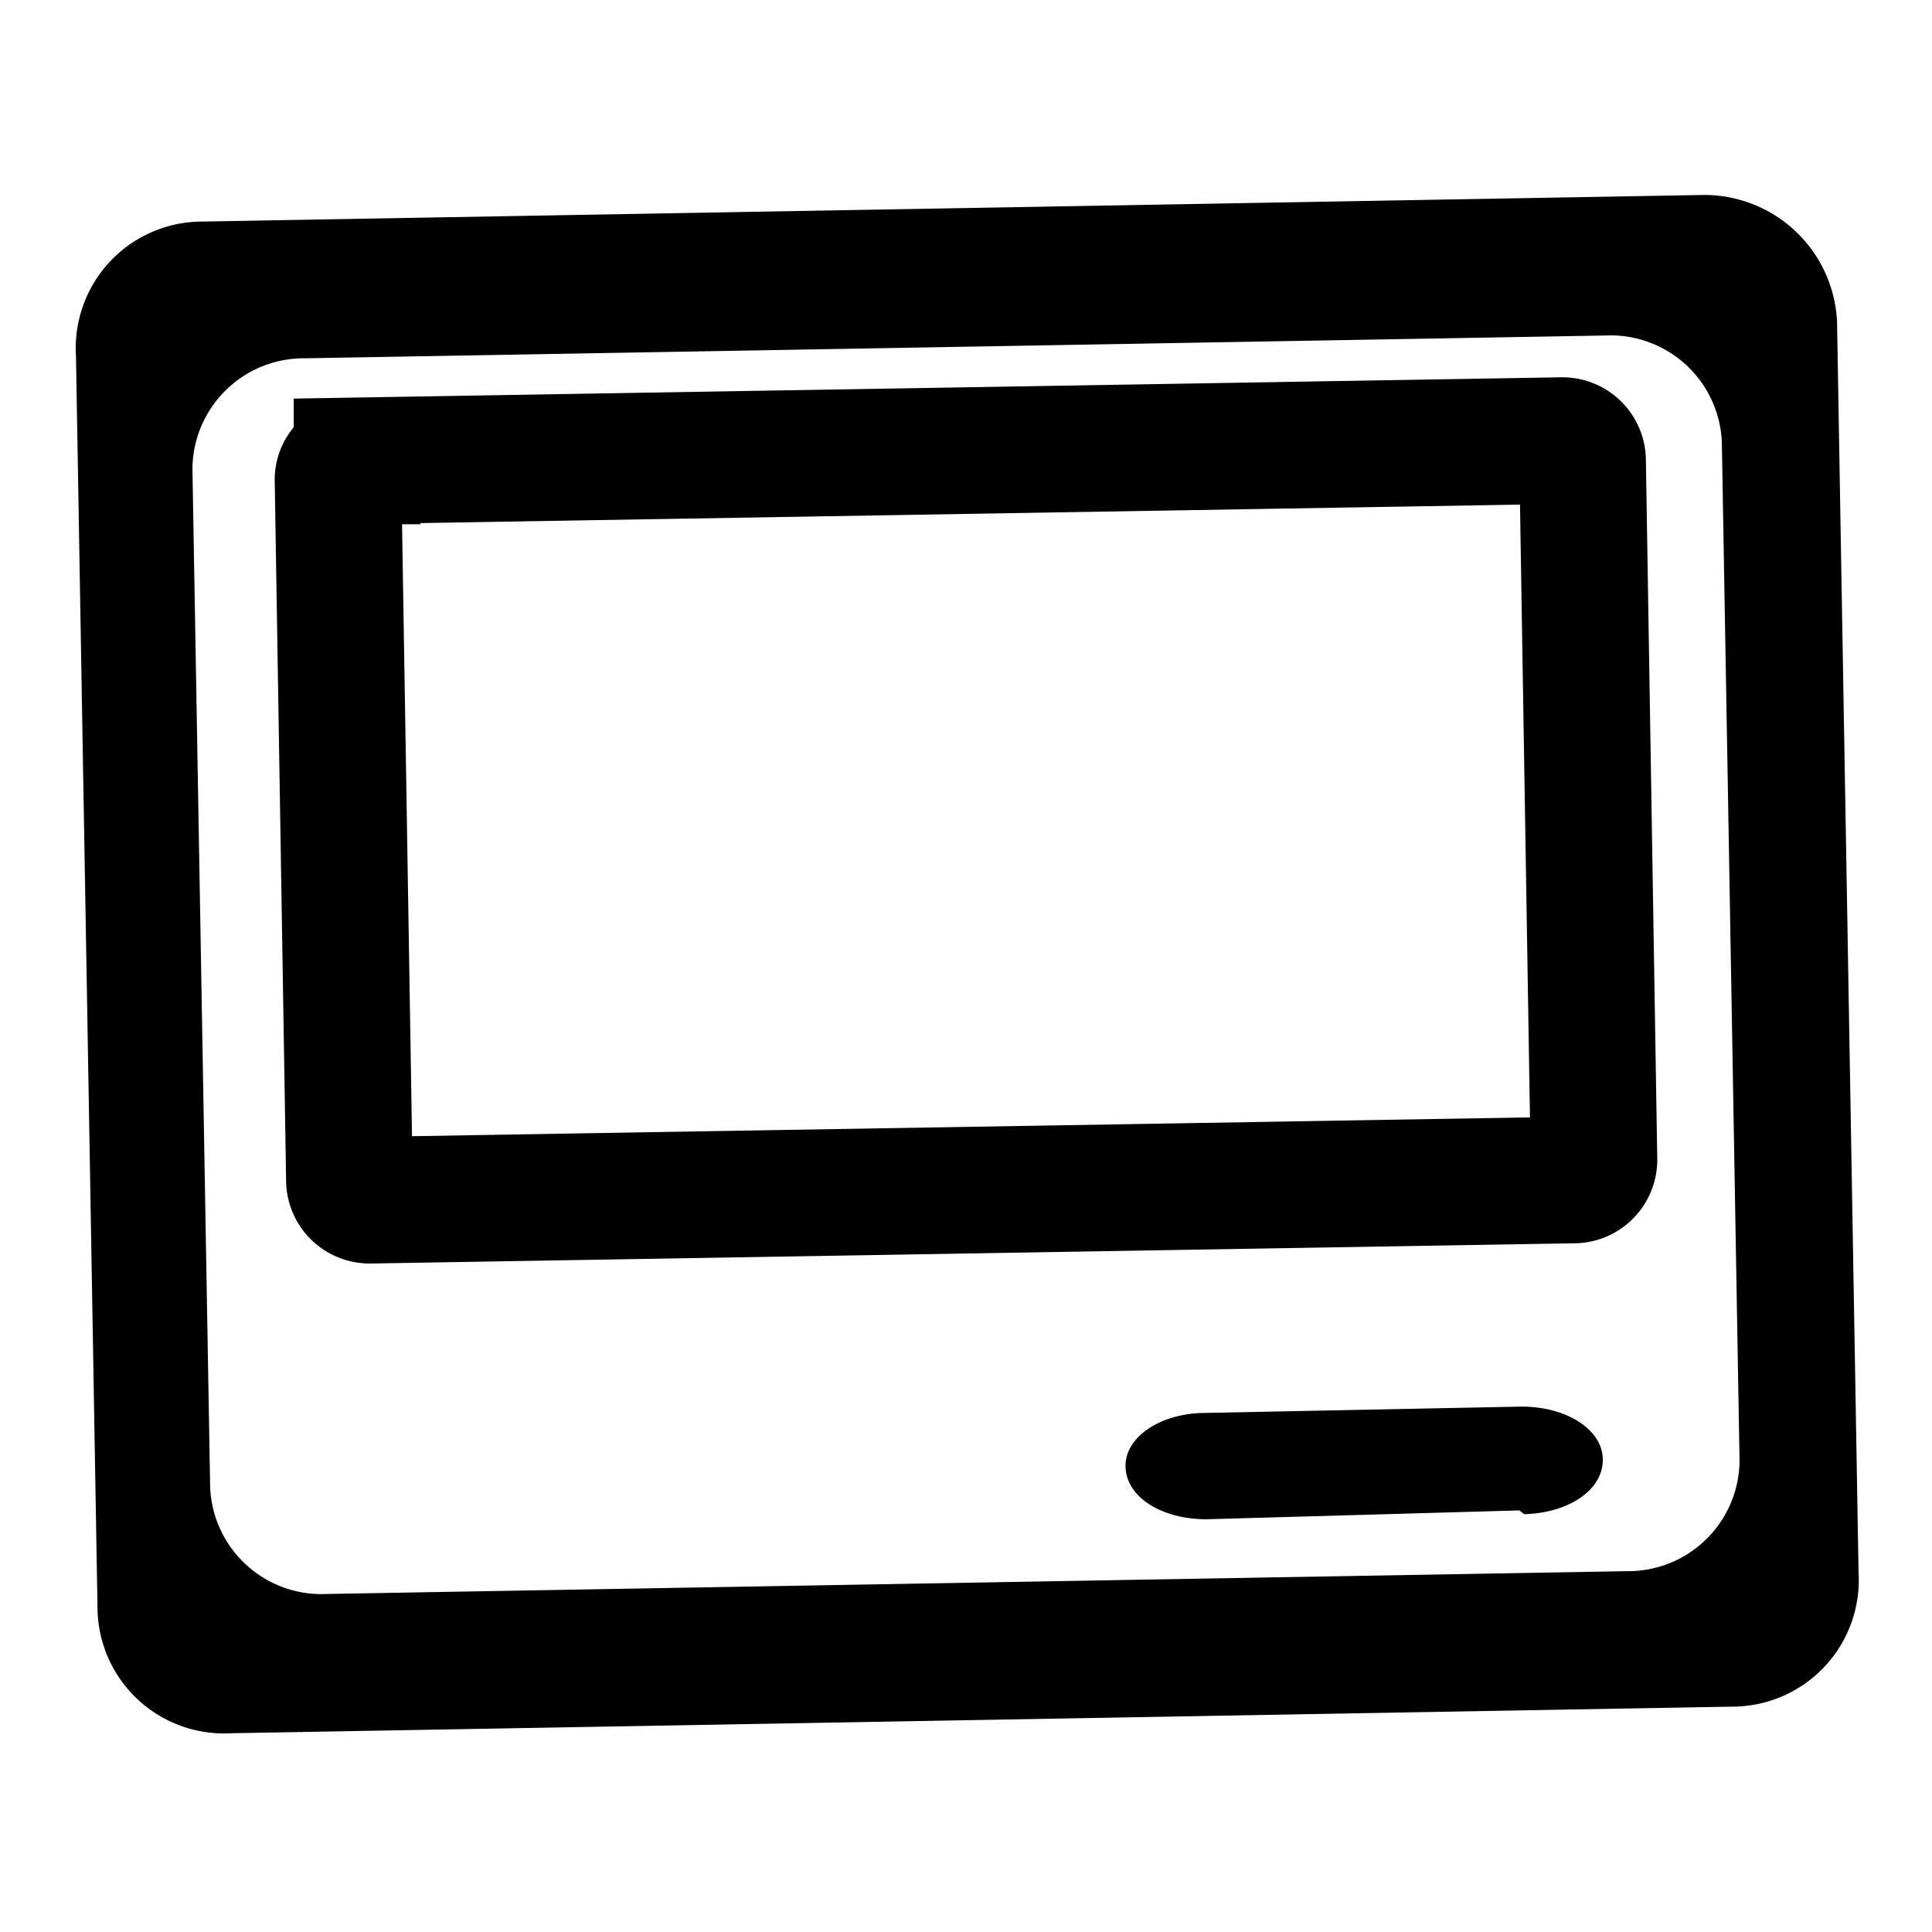
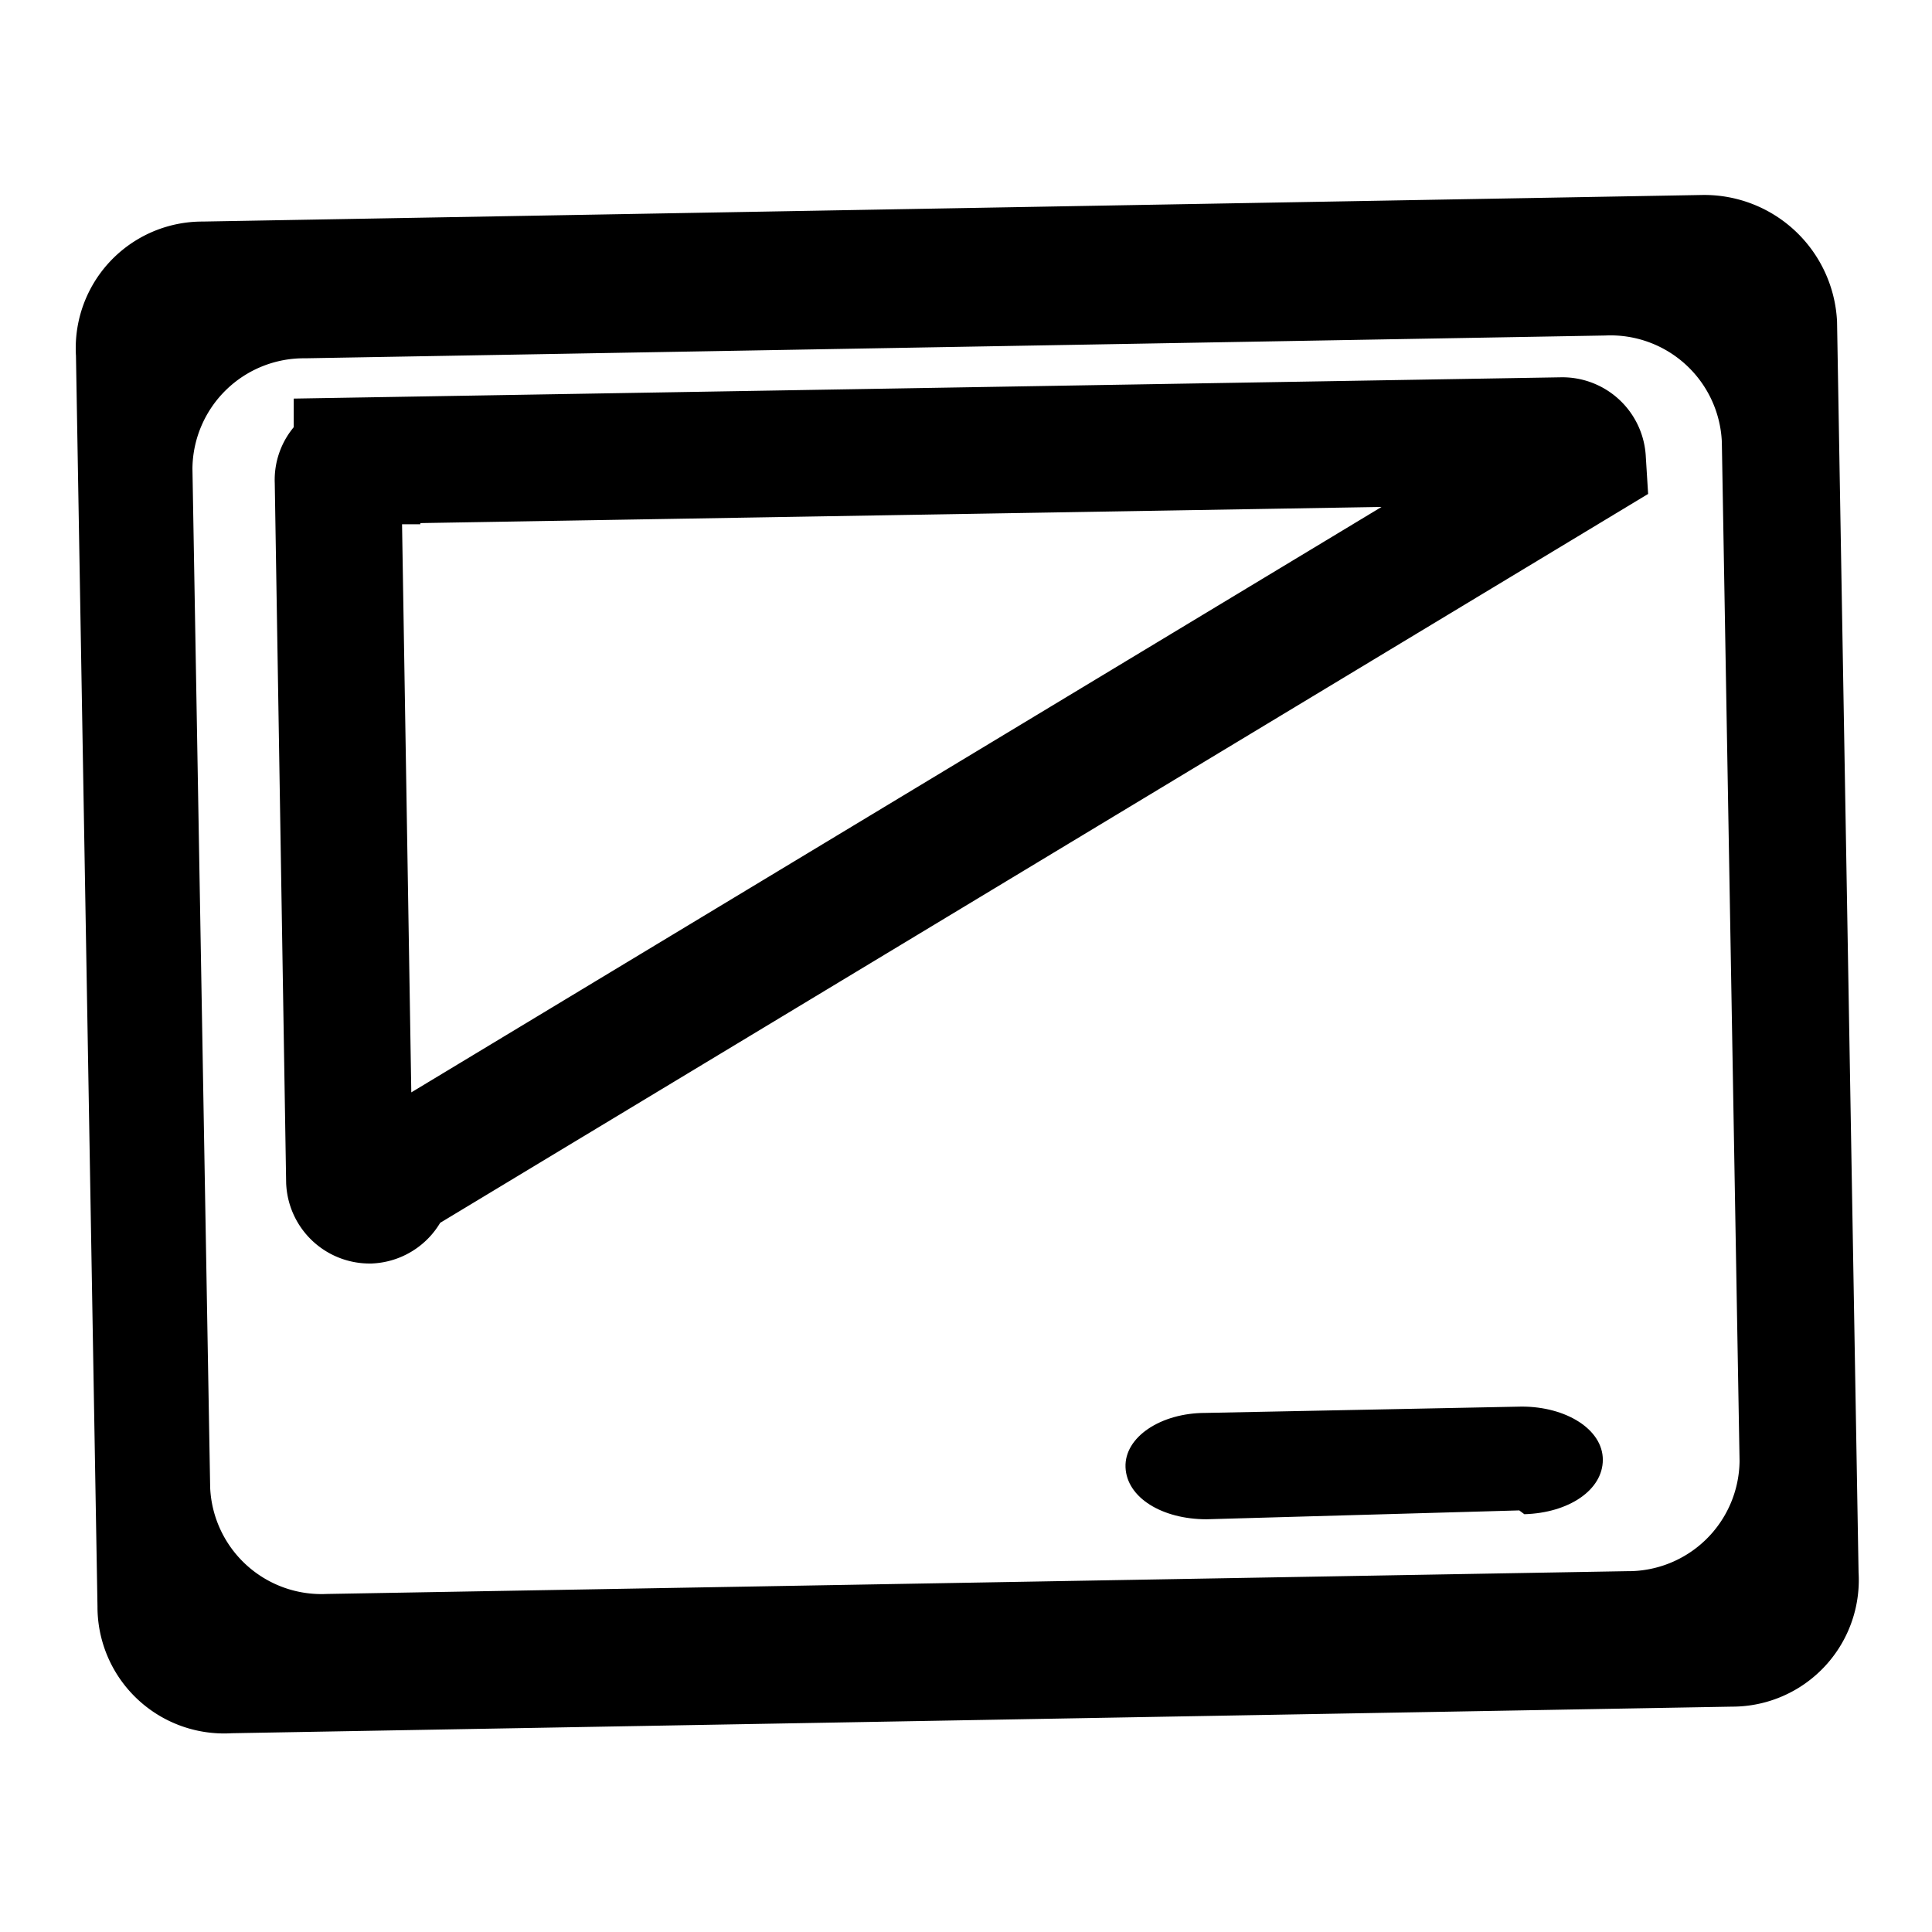
<svg xmlns="http://www.w3.org/2000/svg" viewBox="0 0 15.26 15.26">
  <defs>
    <style>.cls-1,.cls-2{fill:none;}.cls-2{stroke:#000;stroke-miterlimit:10;}</style>
  </defs>
  <title>资源 37</title>
  <g id="图层_2" data-name="图层 2">
    <g id="图层_1-2" data-name="图层 1">
-       <rect class="cls-1" x="0.13" y="0.13" width="15" height="15" transform="translate(-0.13 0.13) rotate(-1)" />
      <path d="M12,11.93,9.53,12c-.35,0-.63-.17-.64-.41s.28-.43.63-.43l2.5-.05c.35,0,.64.18.64.42s-.27.42-.62.43Z" />
-       <path class="cls-2" d="M2.92,9.48l9.52-.16a.16.16,0,0,0,.15-.16L12.5,3.63a.16.16,0,0,0-.16-.15l-9.52.16a.15.15,0,0,0-.15.16l.09,5.53a.16.16,0,0,0,.16.15Z" />
+       <path class="cls-2" d="M2.92,9.48a.16.16,0,0,0,.15-.16L12.5,3.63a.16.16,0,0,0-.16-.15l-9.52.16a.15.15,0,0,0-.15.16l.09,5.53a.16.16,0,0,0,.16.15Z" />
      <path d="M13.45,1.54,1.6,1.75a1,1,0,0,0-1,1.06l.17,9.88a1,1,0,0,0,1.06,1l11.85-.21a1,1,0,0,0,1-1.06l-.17-9.88A1.05,1.05,0,0,0,13.45,1.54Zm.29,10a.88.88,0,0,1-.89.87l-10.27.18a.88.88,0,0,1-.92-.84L1.52,3.7a.88.88,0,0,1,.89-.87l10.27-.18a.88.88,0,0,1,.92.84Z" />
    </g>
  </g>
</svg>